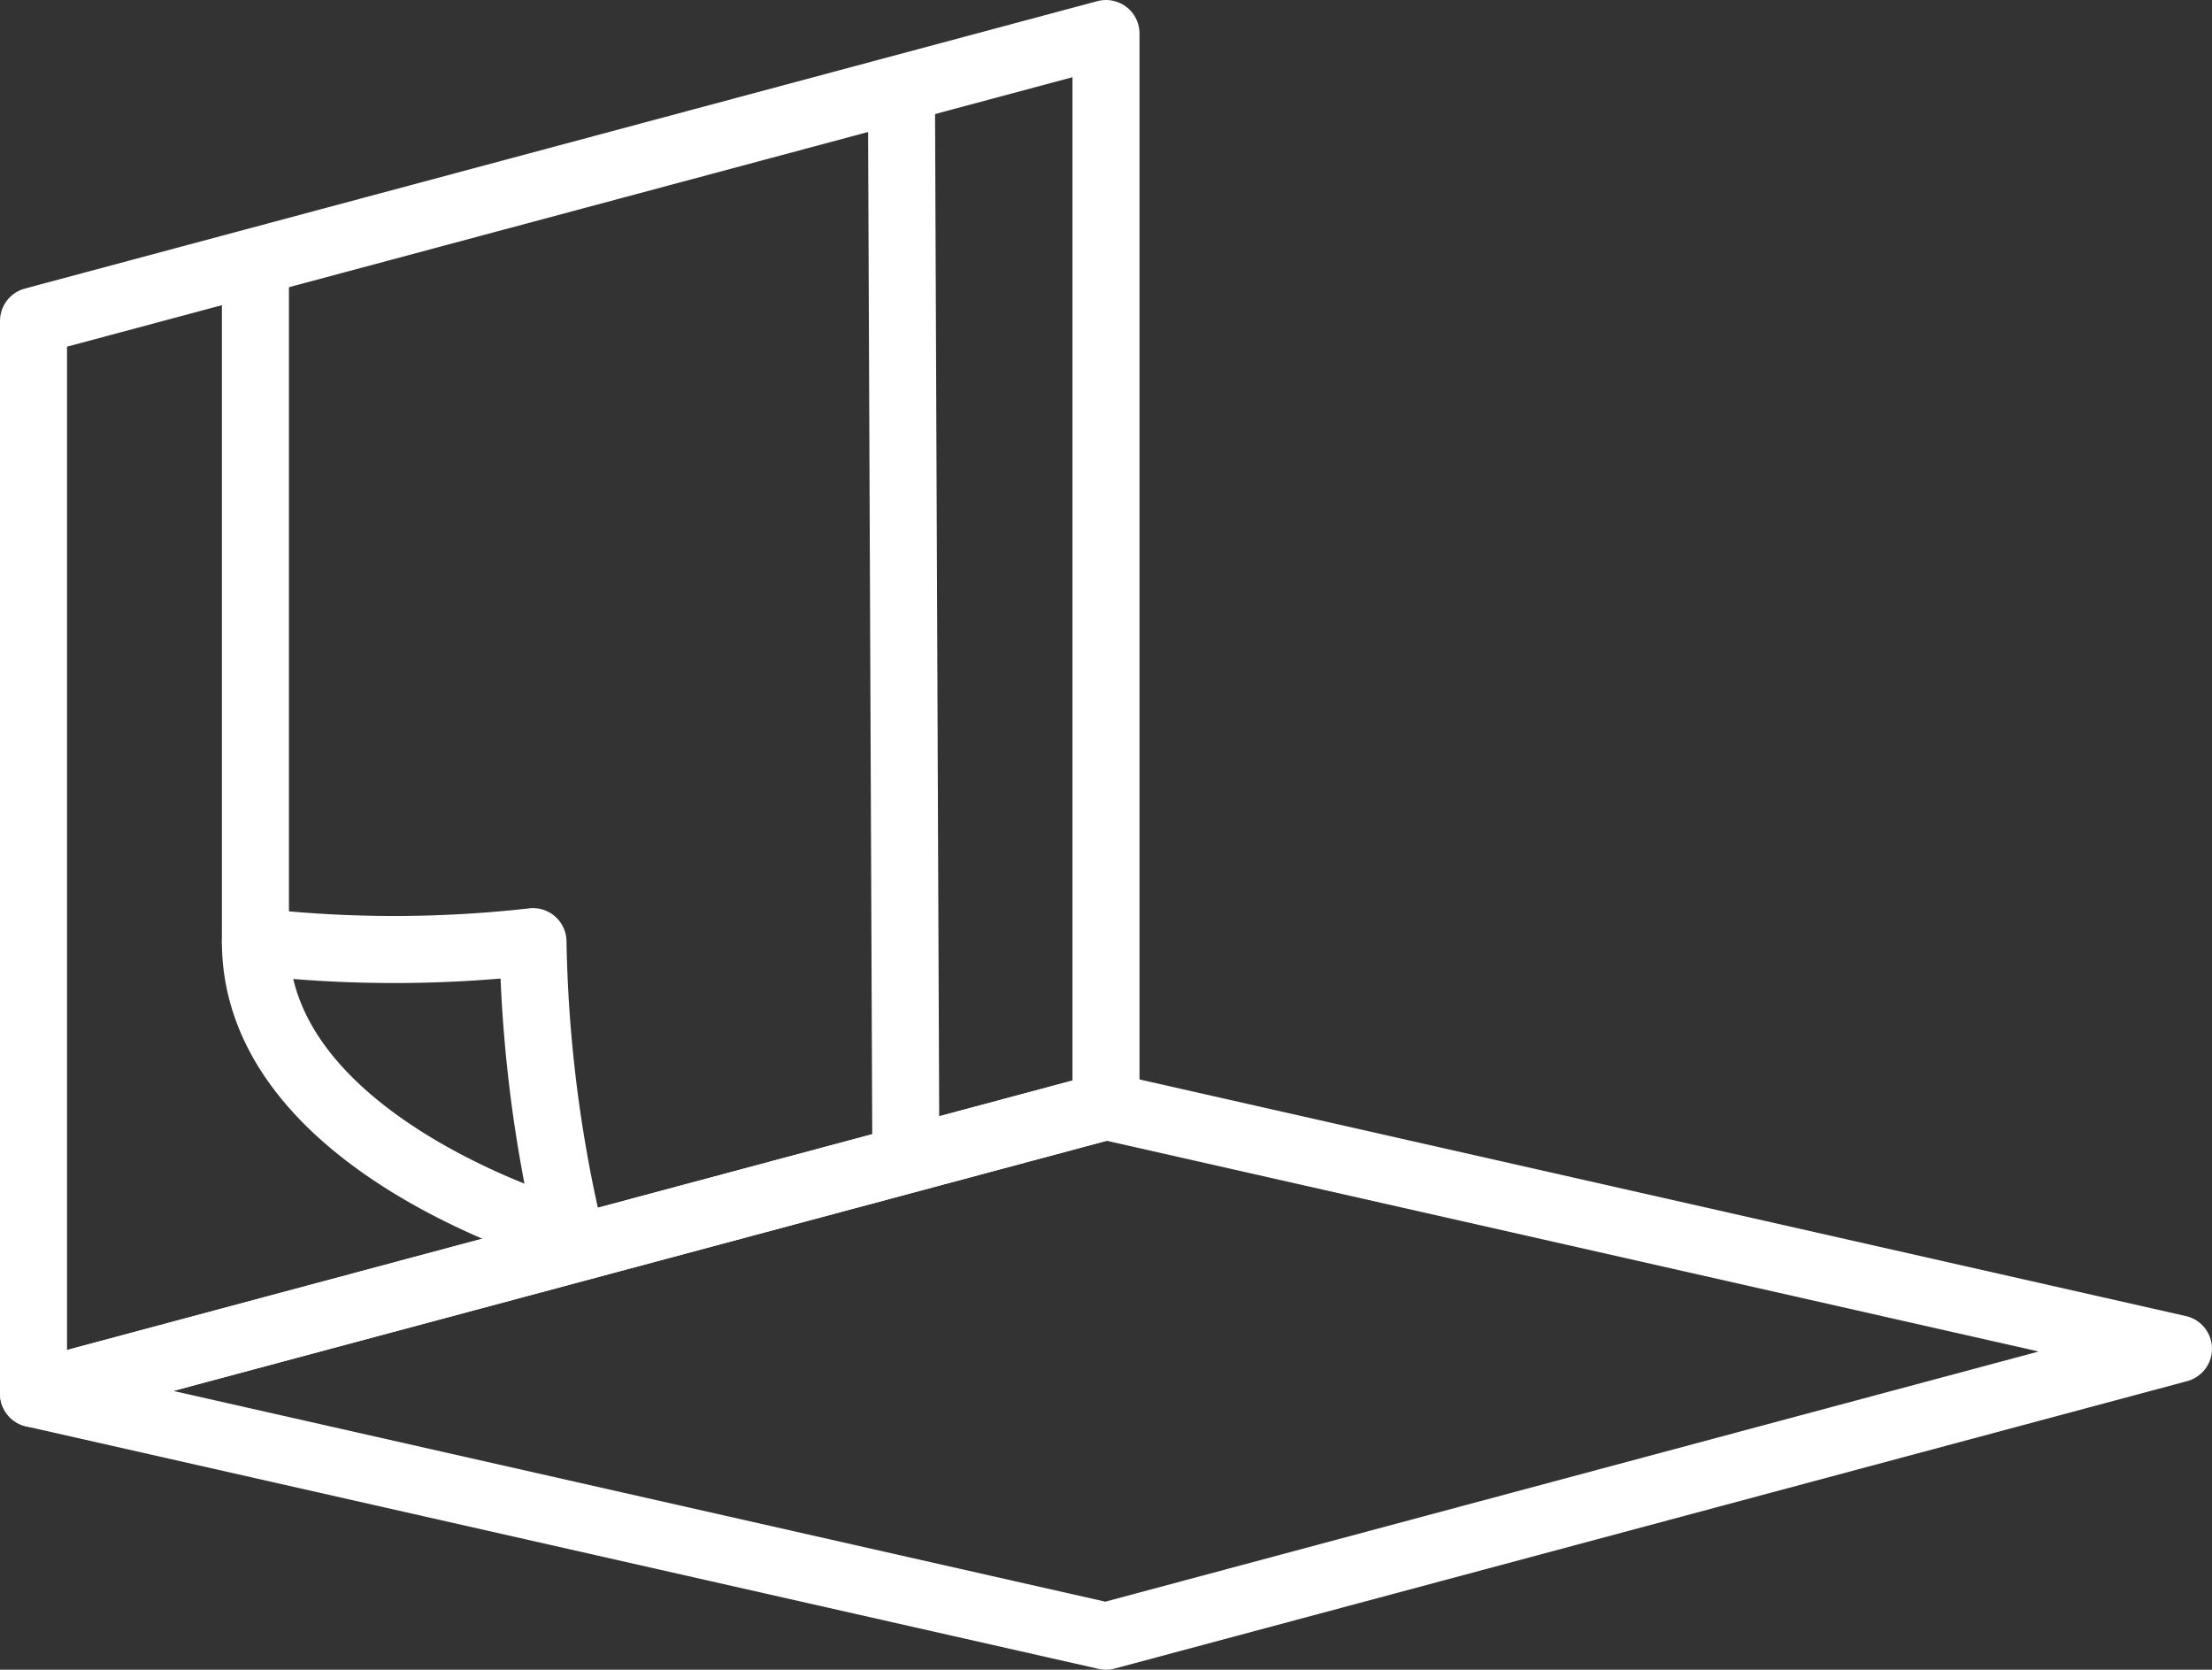
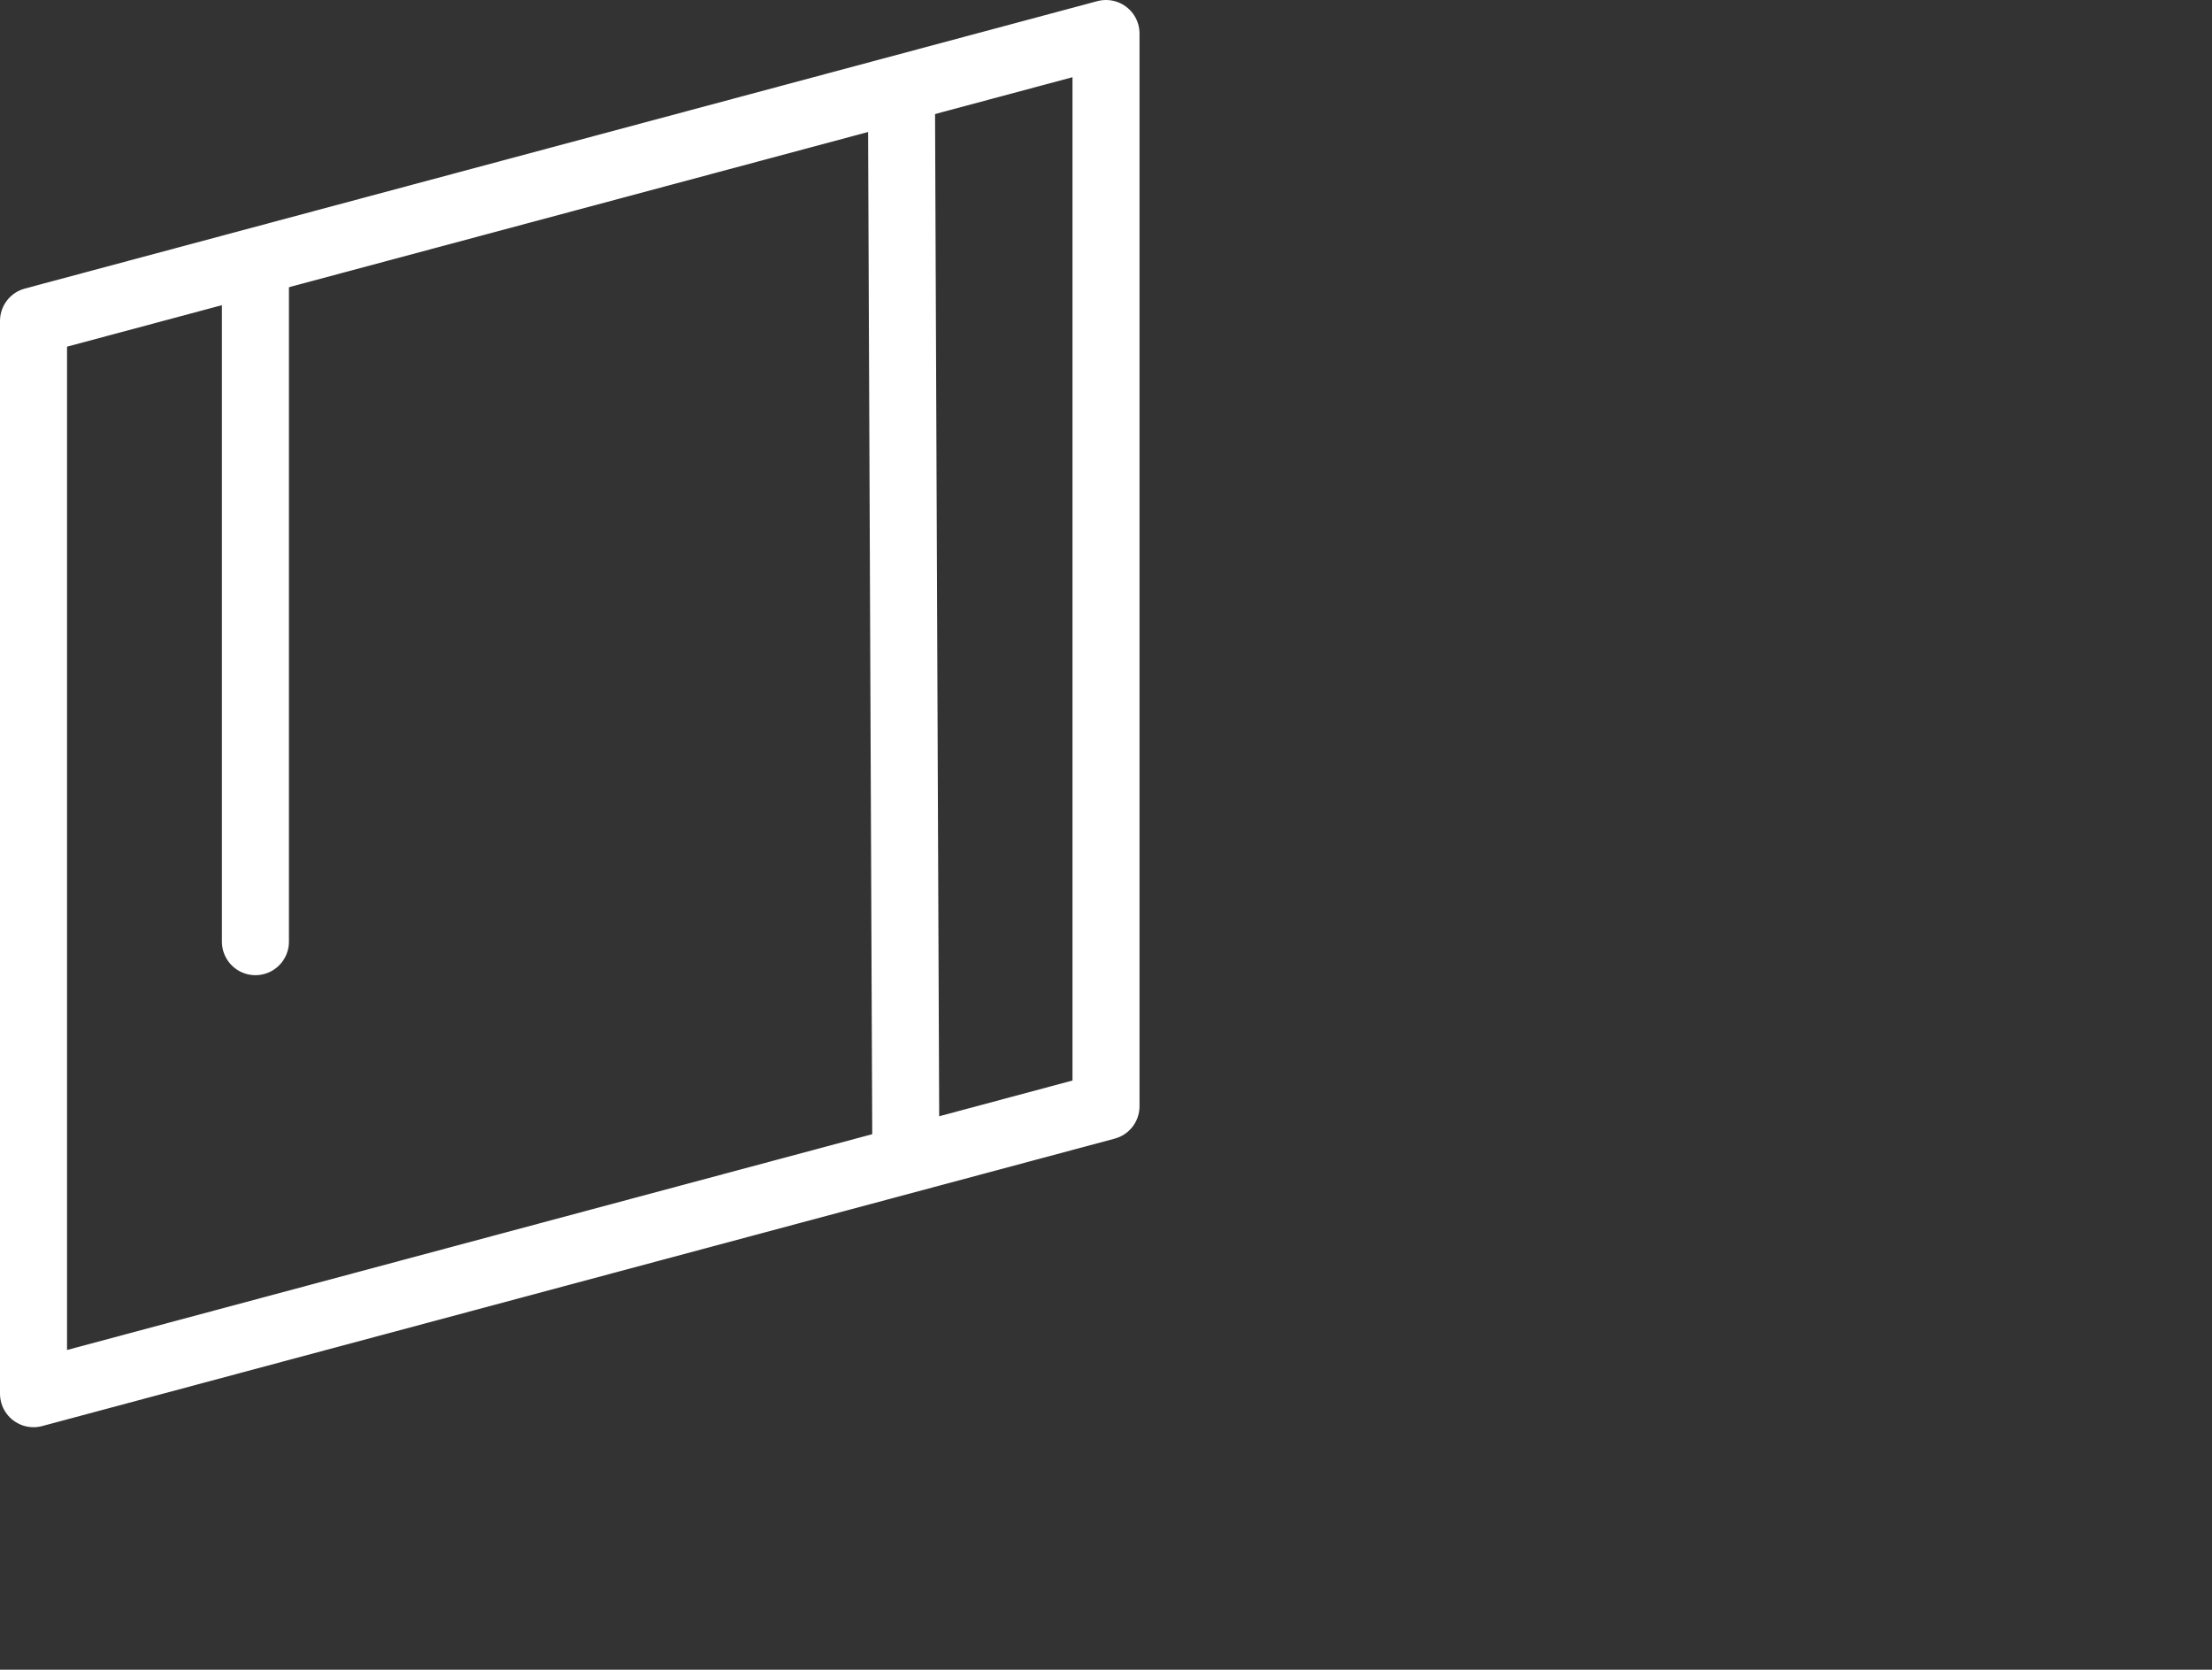
<svg xmlns="http://www.w3.org/2000/svg" width="66" height="49.808" viewBox="0 0 66 49.808">
  <rect x="0" y="0" width="66" height="49.808" fill="#333333" stroke="none" />
  <defs>
    <style>
      .cls-1 {
        fill: none;
        stroke: #fff;
        stroke-linecap: round;
        stroke-linejoin: round;
        stroke-width: 2px;
      }
    </style>
  </defs>
  <g id="レイヤー_2" data-name="レイヤー 2">
    <g id="BUSINESS1">
      <g>
        <polygon class="cls-1" points="33 33 1 41.574 1 9.574 33 1 33 33" />
-         <polygon class="cls-1" points="65 40.234 33 48.808 1 41.574 33 33 65 40.234" />
        <line class="cls-1" x1="26.899" y1="3.292" x2="27.028" y2="34.546" />
        <line class="cls-1" x1="7.621" y1="8.262" x2="7.621" y2="28.09" />
-         <path class="cls-1" d="M7.621,28.09a36.736,36.736,0,0,0,8.282,0A40.914,40.914,0,0,0,17,36.846S7.621,34.217,7.621,28.09Z" />
      </g>
    </g>
  </g>
</svg>